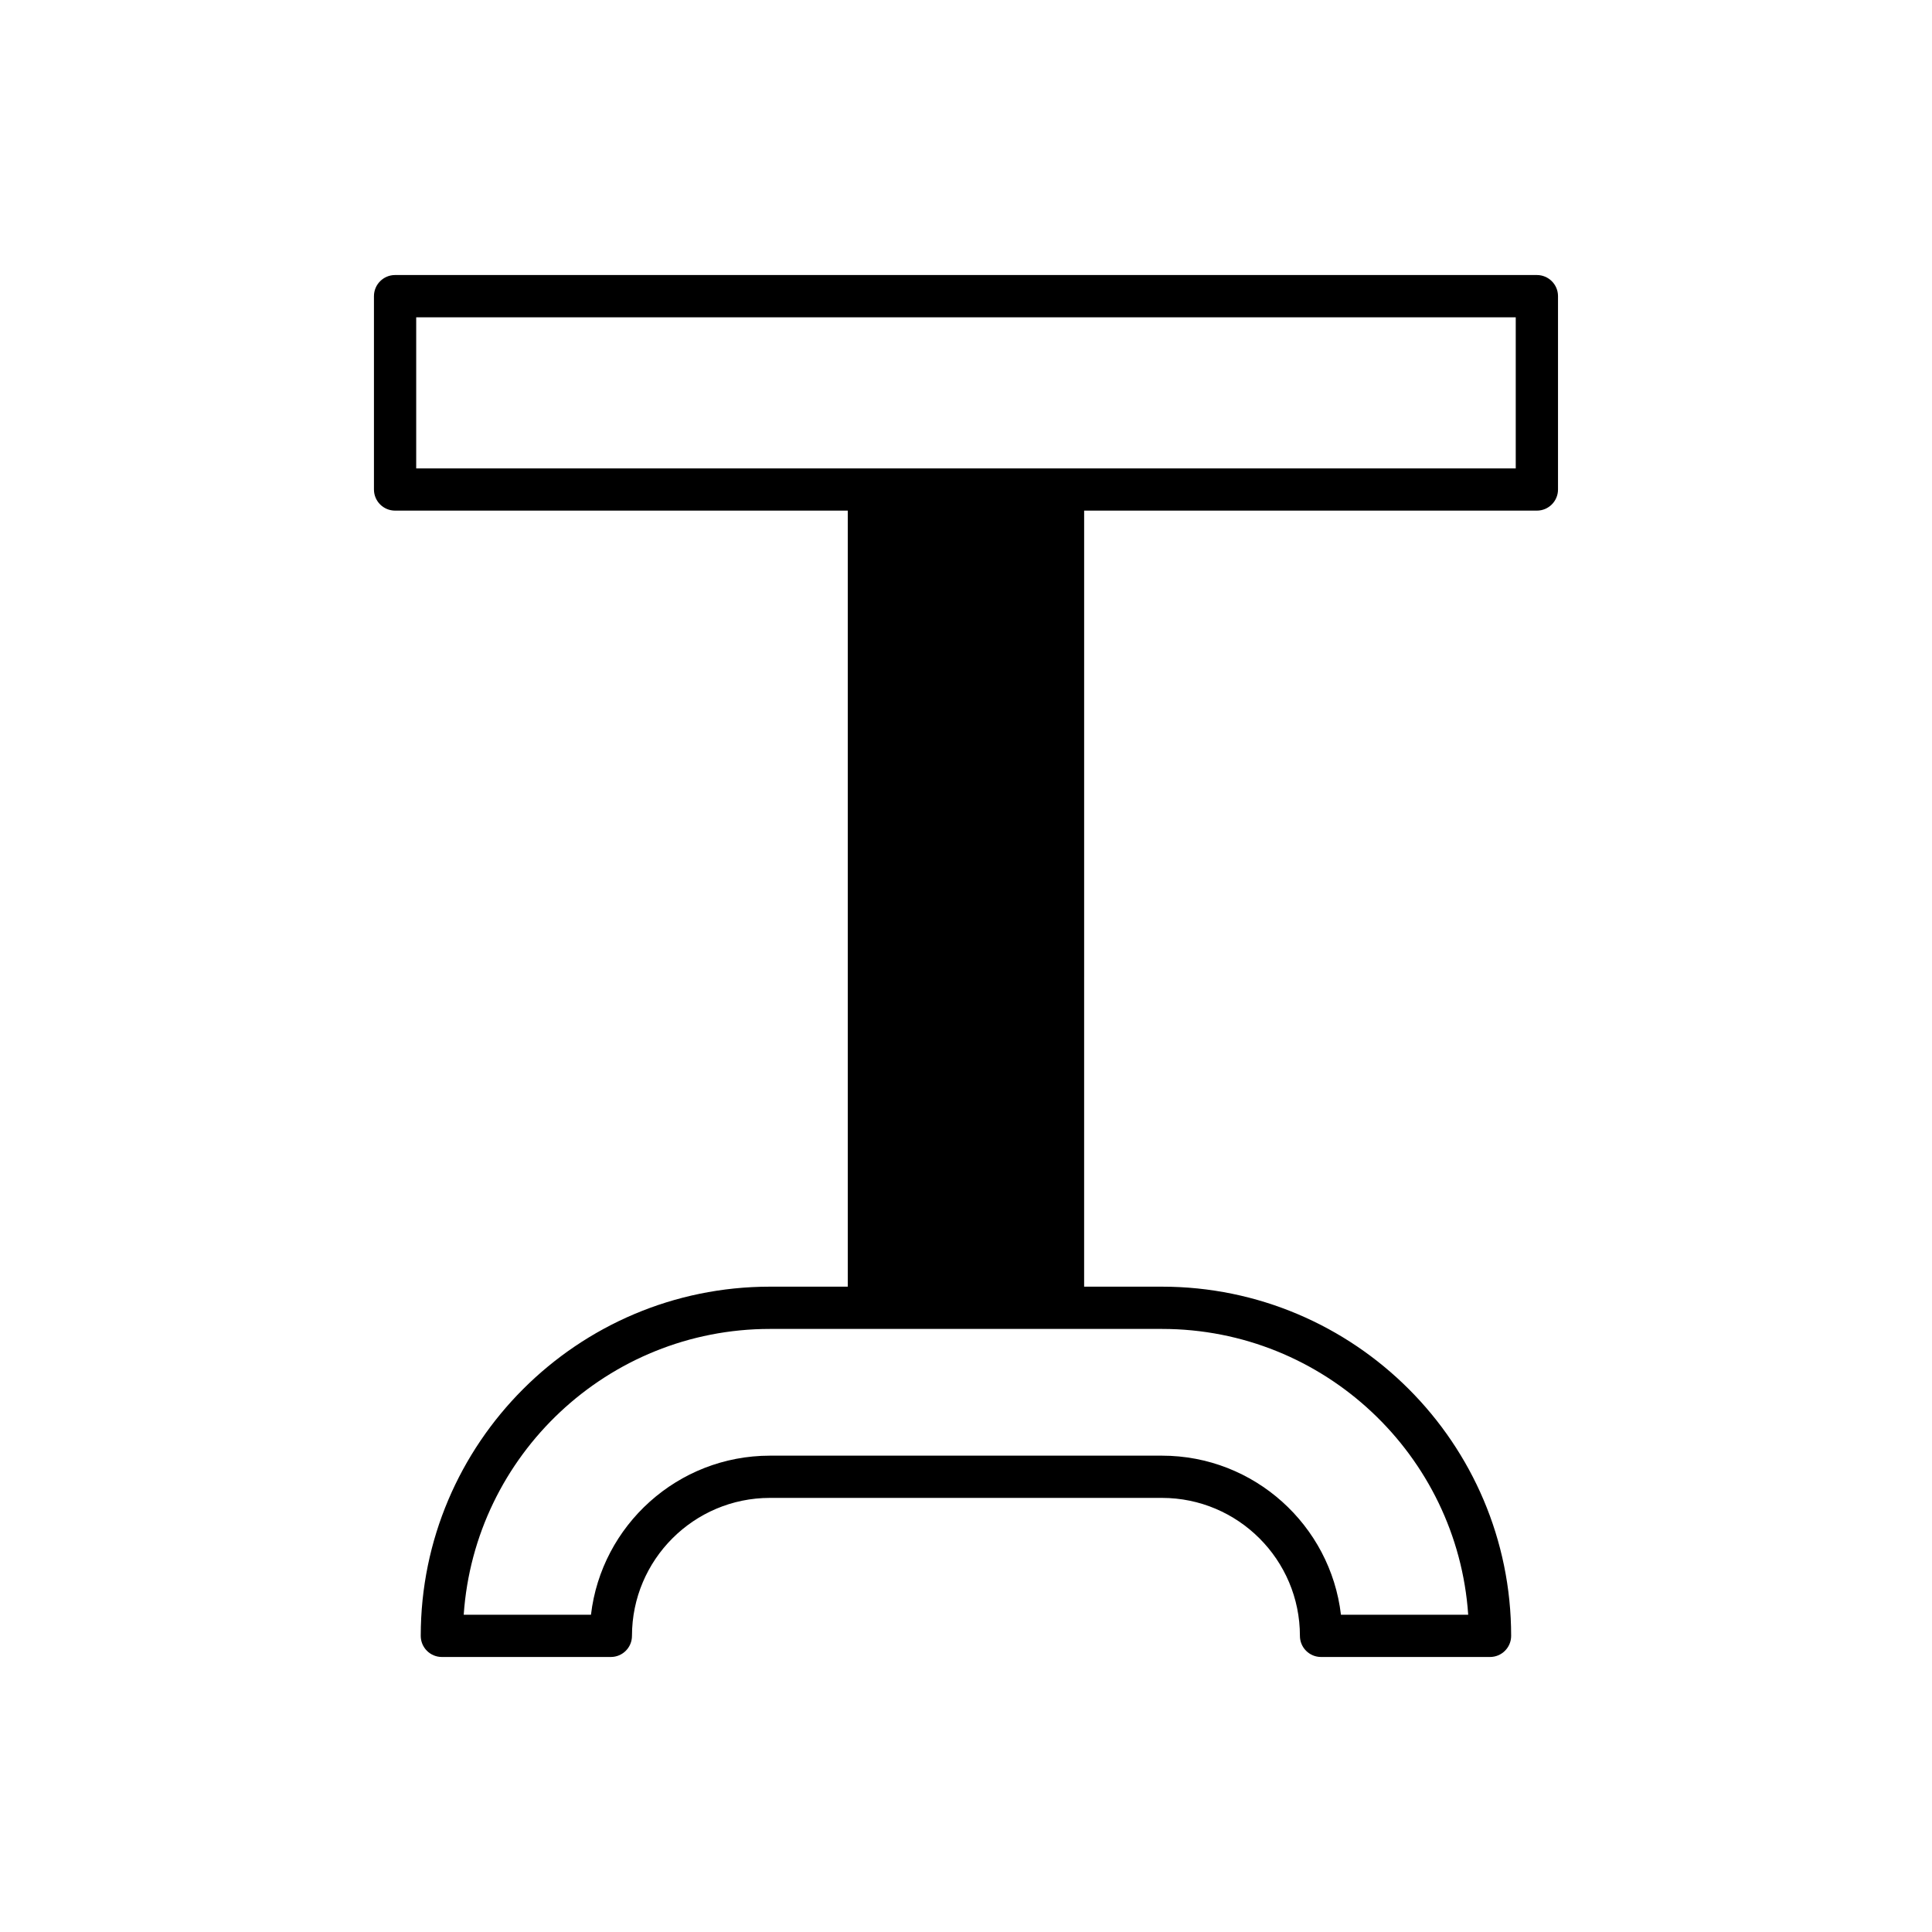
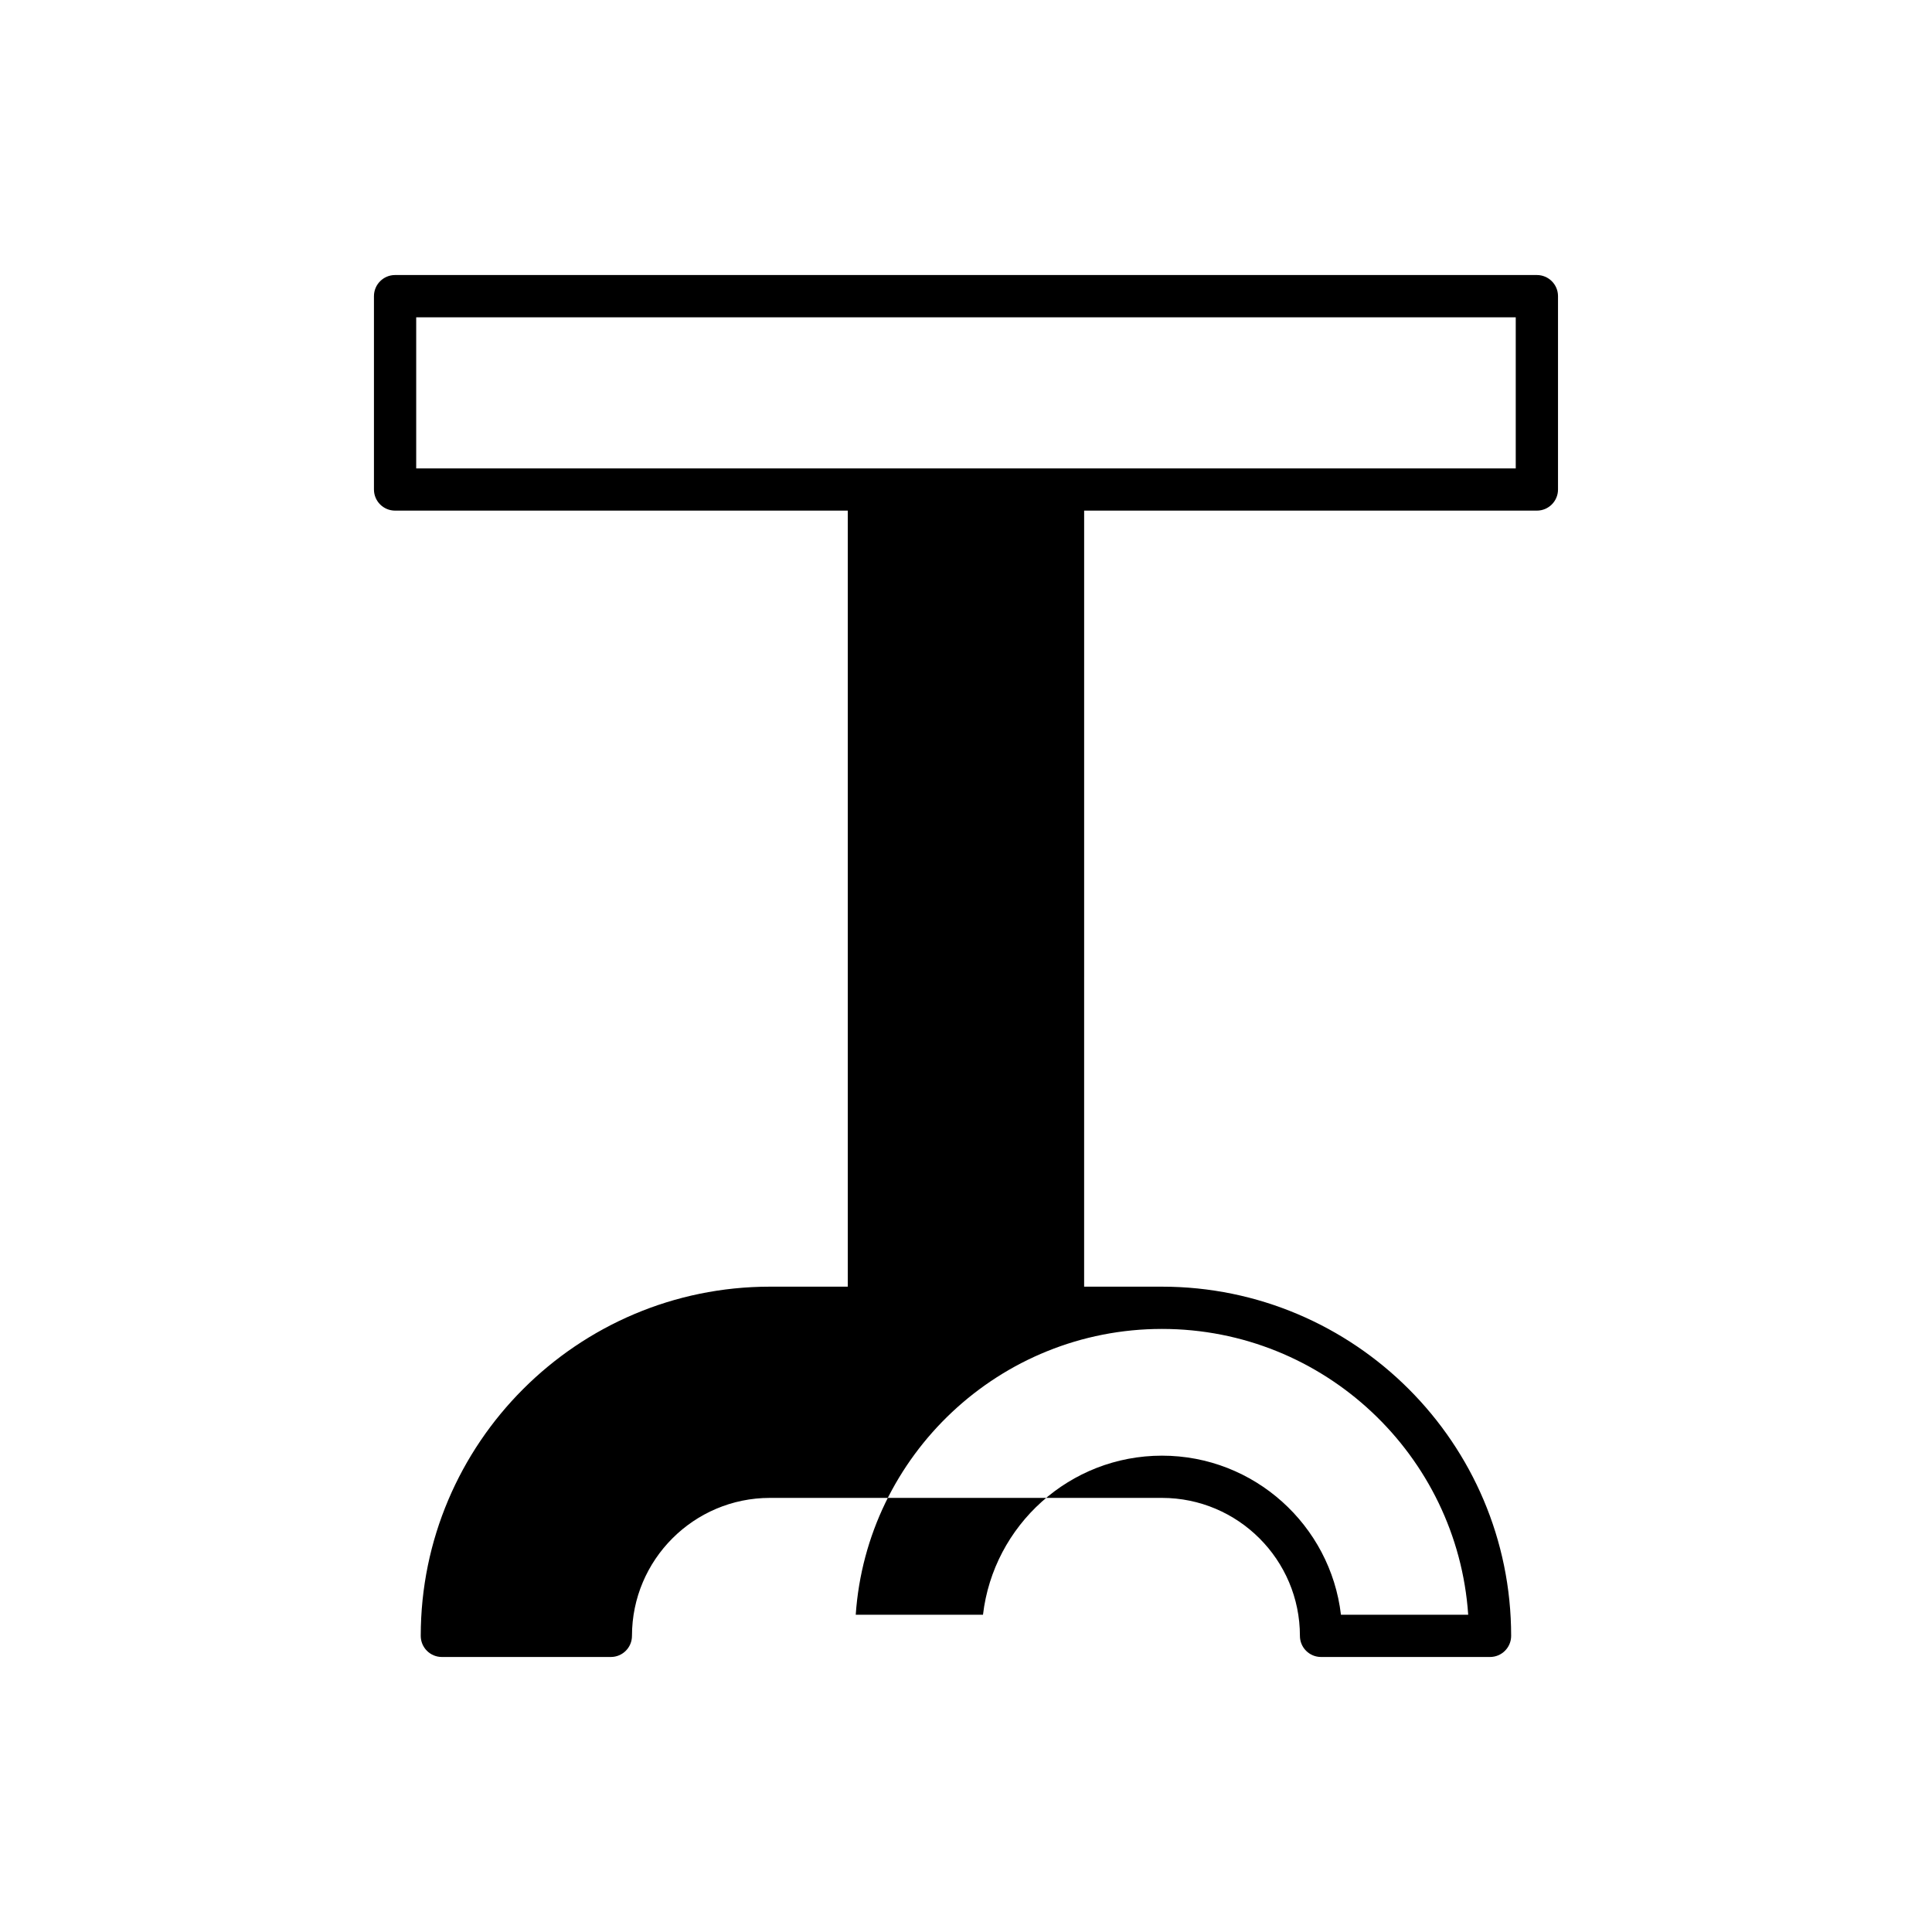
<svg xmlns="http://www.w3.org/2000/svg" fill="#000000" width="800px" height="800px" version="1.1" viewBox="144 144 512 512">
-   <path d="m551.29 279.32c3.09 0 5.598-2.504 5.598-5.598v-51.238c0-3.094-2.508-5.598-5.598-5.598h-302.59c-3.09 0-5.598 2.504-5.598 5.598v51.238c0 3.094 2.508 5.598 5.598 5.598h119.97v205.66h-20.625c-51.027 0-92.543 41.516-92.543 92.539 0 3.094 2.508 5.598 5.598 5.598h44.781c3.09 0 5.598-2.504 5.598-5.598 0-20.16 16.402-36.562 36.562-36.562h103.89c20.16 0 36.562 16.398 36.562 36.562 0 3.094 2.508 5.598 5.598 5.598h44.781c3.09 0 5.598-2.504 5.598-5.598 0-51.027-41.516-92.539-92.539-92.539h-20.625l0.004-205.66zm-99.352 216.86c42.973 0 78.27 33.496 81.152 75.746h-33.723c-2.781-23.703-22.992-42.16-47.43-42.16h-103.89c-24.441 0-44.656 18.457-47.434 42.16h-33.723c2.883-42.25 38.184-75.746 81.156-75.746zm-197.64-228.05v-40.043h291.39v40.043z" />
+   <path d="m551.29 279.32c3.09 0 5.598-2.504 5.598-5.598v-51.238c0-3.094-2.508-5.598-5.598-5.598h-302.59c-3.09 0-5.598 2.504-5.598 5.598v51.238c0 3.094 2.508 5.598 5.598 5.598h119.97v205.66h-20.625c-51.027 0-92.543 41.516-92.543 92.539 0 3.094 2.508 5.598 5.598 5.598h44.781c3.09 0 5.598-2.504 5.598-5.598 0-20.16 16.402-36.562 36.562-36.562h103.89c20.16 0 36.562 16.398 36.562 36.562 0 3.094 2.508 5.598 5.598 5.598h44.781c3.09 0 5.598-2.504 5.598-5.598 0-51.027-41.516-92.539-92.539-92.539h-20.625l0.004-205.66zm-99.352 216.86c42.973 0 78.27 33.496 81.152 75.746h-33.723c-2.781-23.703-22.992-42.16-47.43-42.16c-24.441 0-44.656 18.457-47.434 42.16h-33.723c2.883-42.25 38.184-75.746 81.156-75.746zm-197.64-228.05v-40.043h291.39v40.043z" />
</svg>